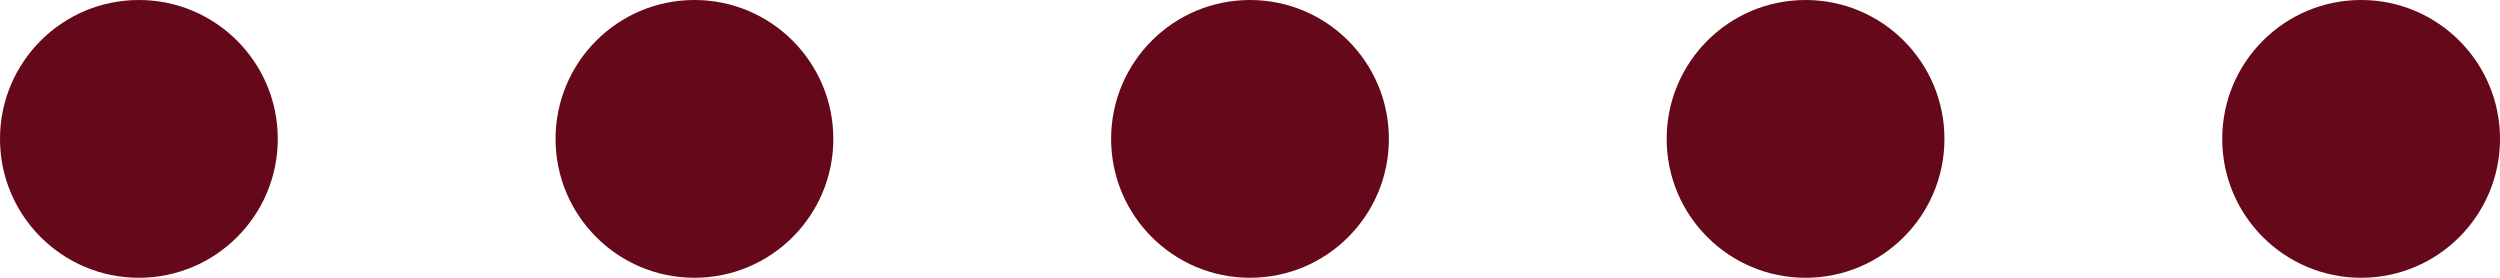
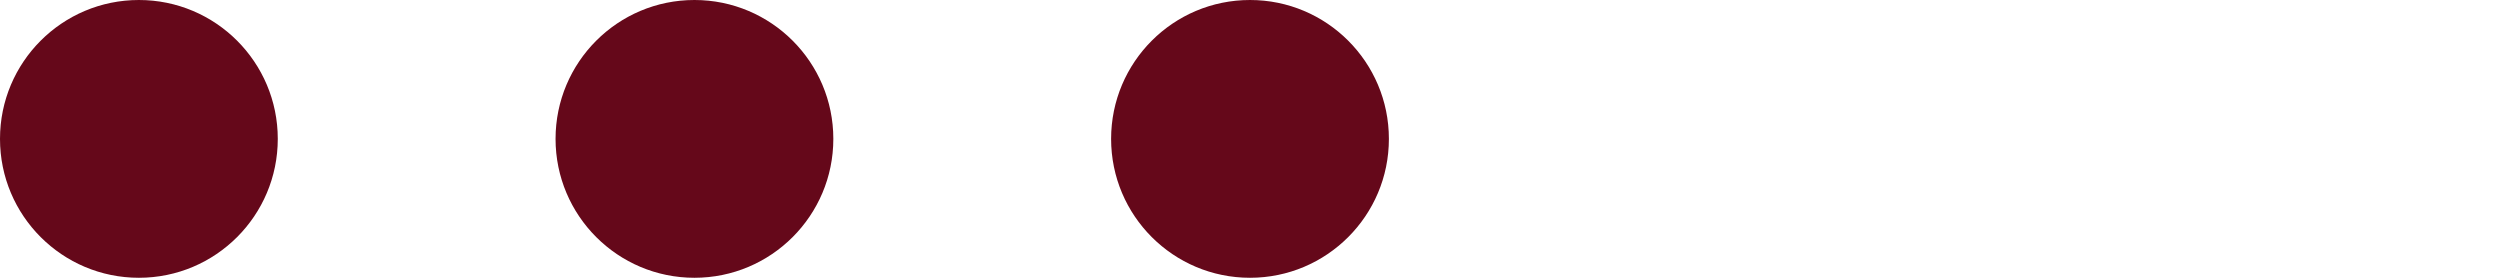
<svg xmlns="http://www.w3.org/2000/svg" width="90" height="10" viewBox="0 0 90 10" fill="none">
  <circle cx="5" cy="5" r="5" fill="#65081A" />
  <circle cx="25" cy="5" r="5" fill="#65081A" />
  <circle cx="45" cy="5" r="5" fill="#65081A" />
-   <circle cx="65" cy="5" r="5" fill="#65081A" />
-   <circle cx="85" cy="5" r="5" fill="#65081A" />
</svg>